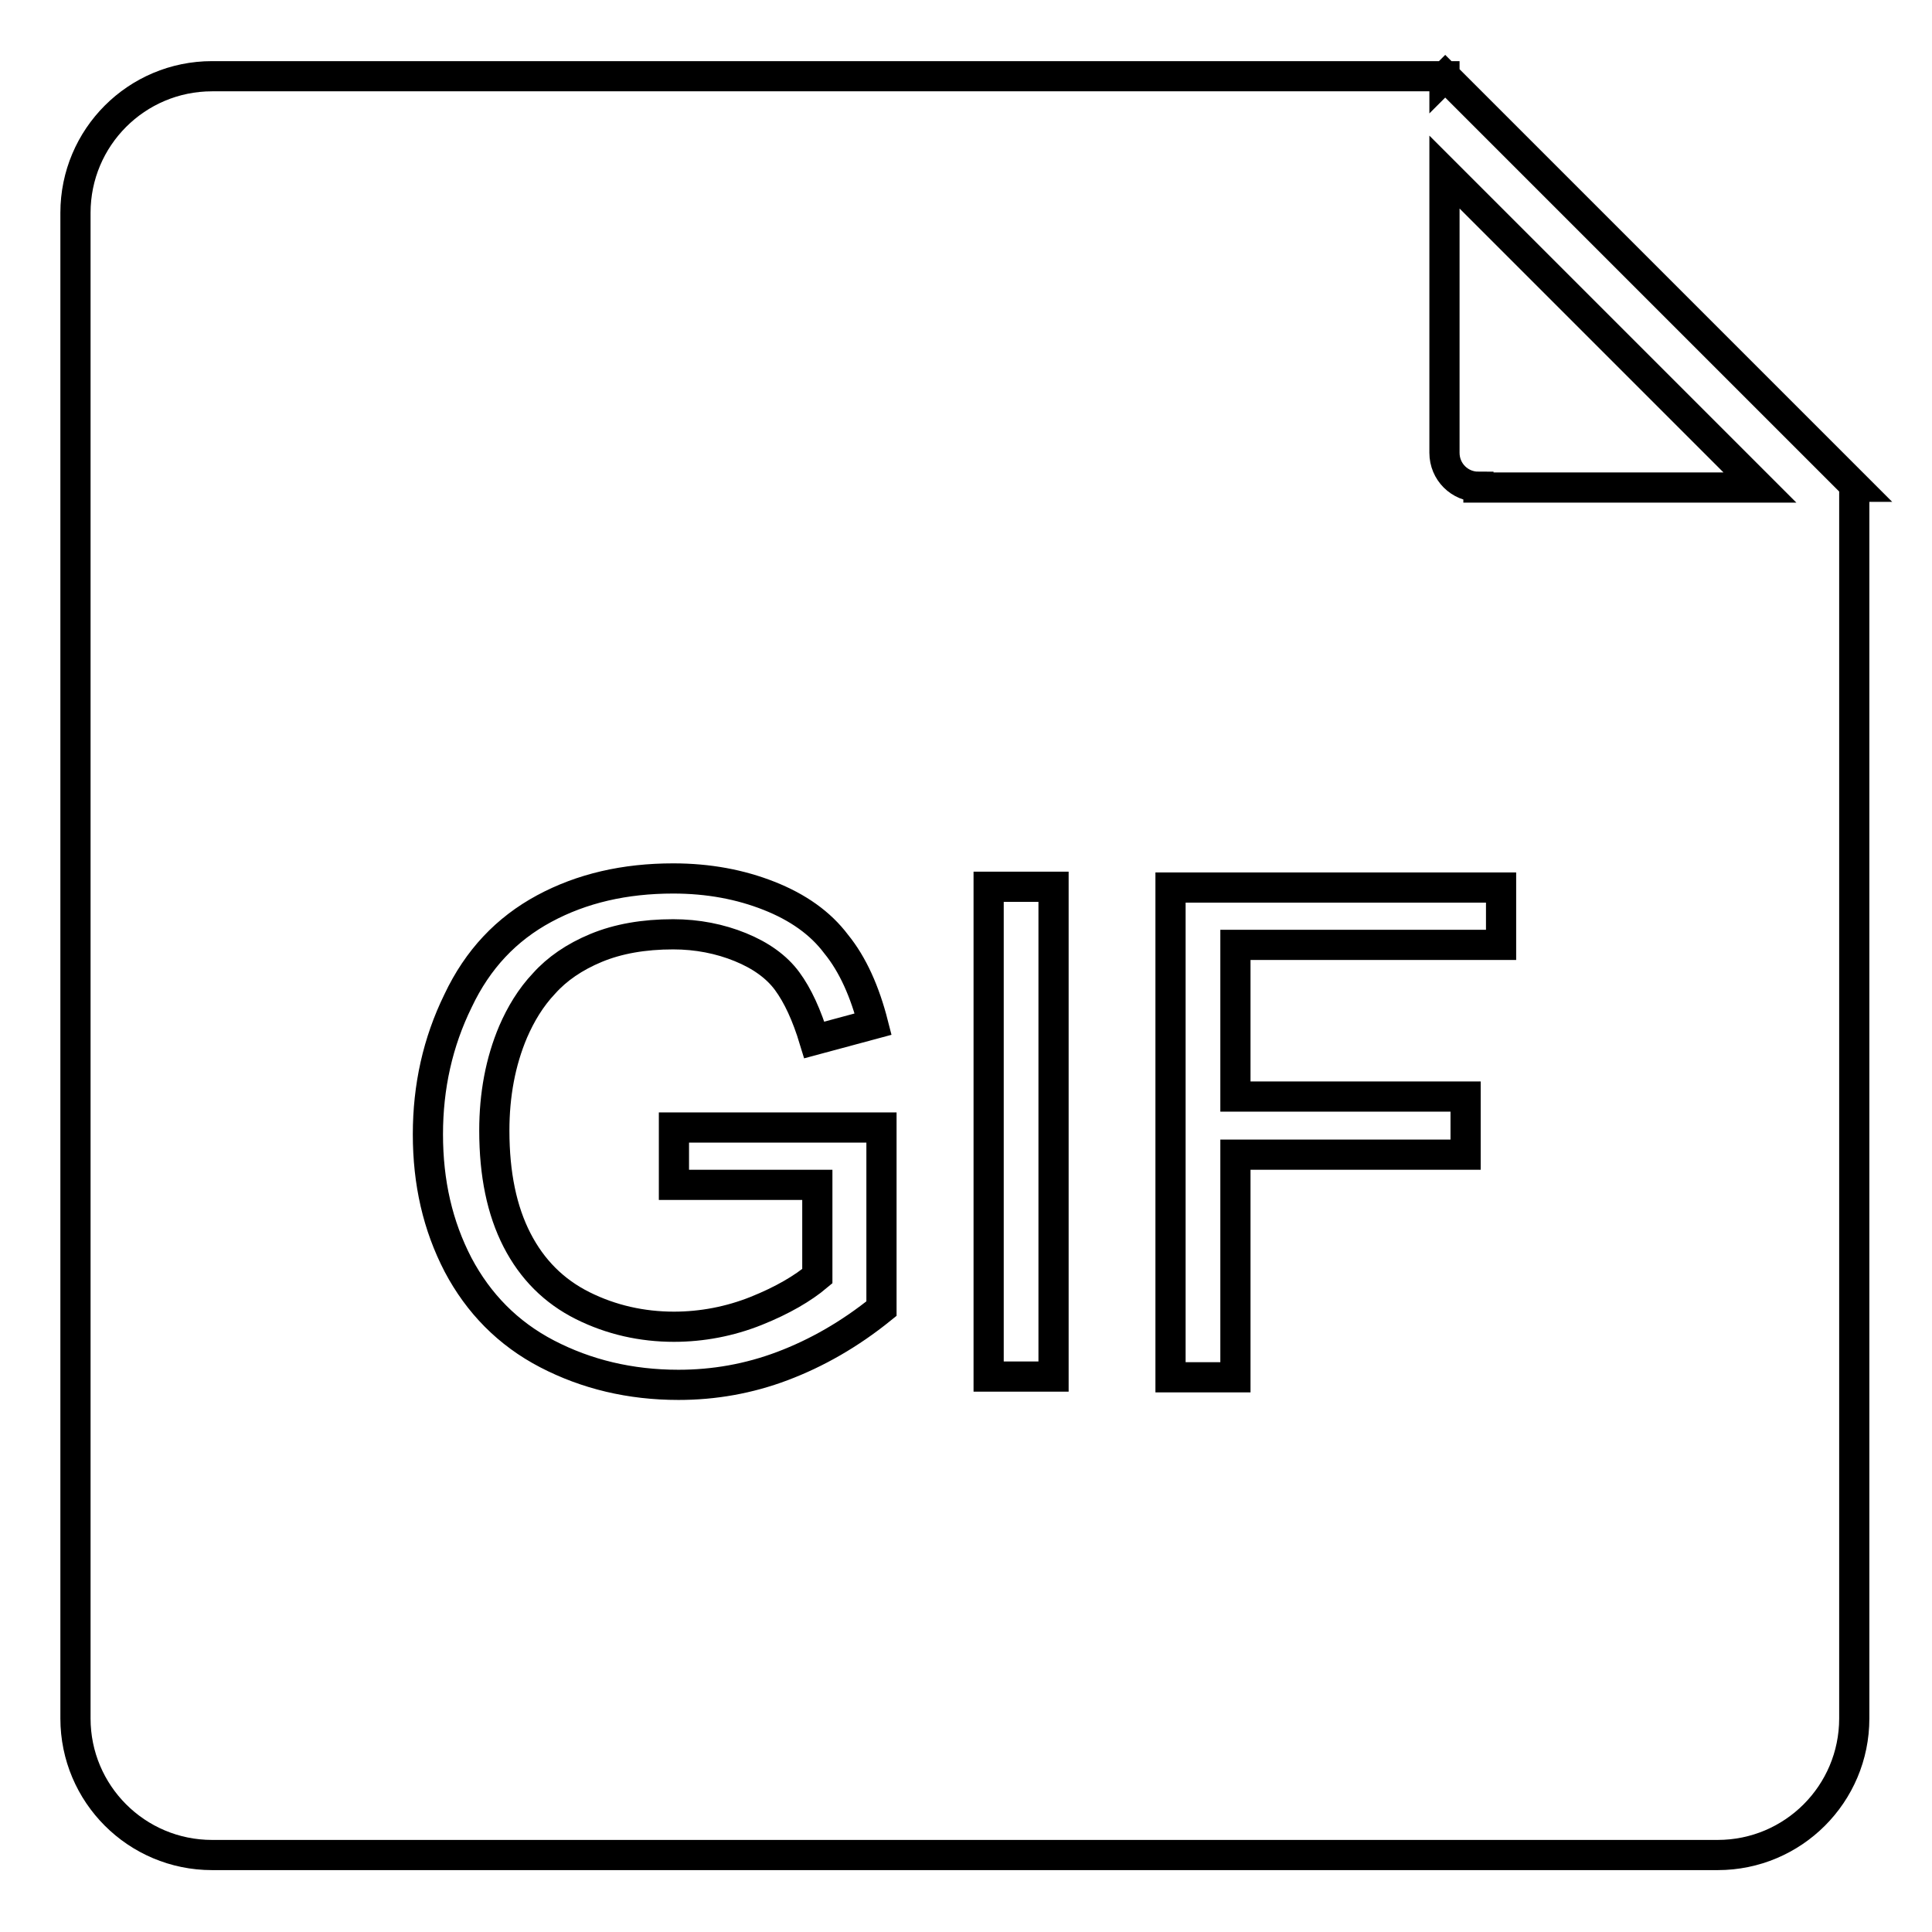
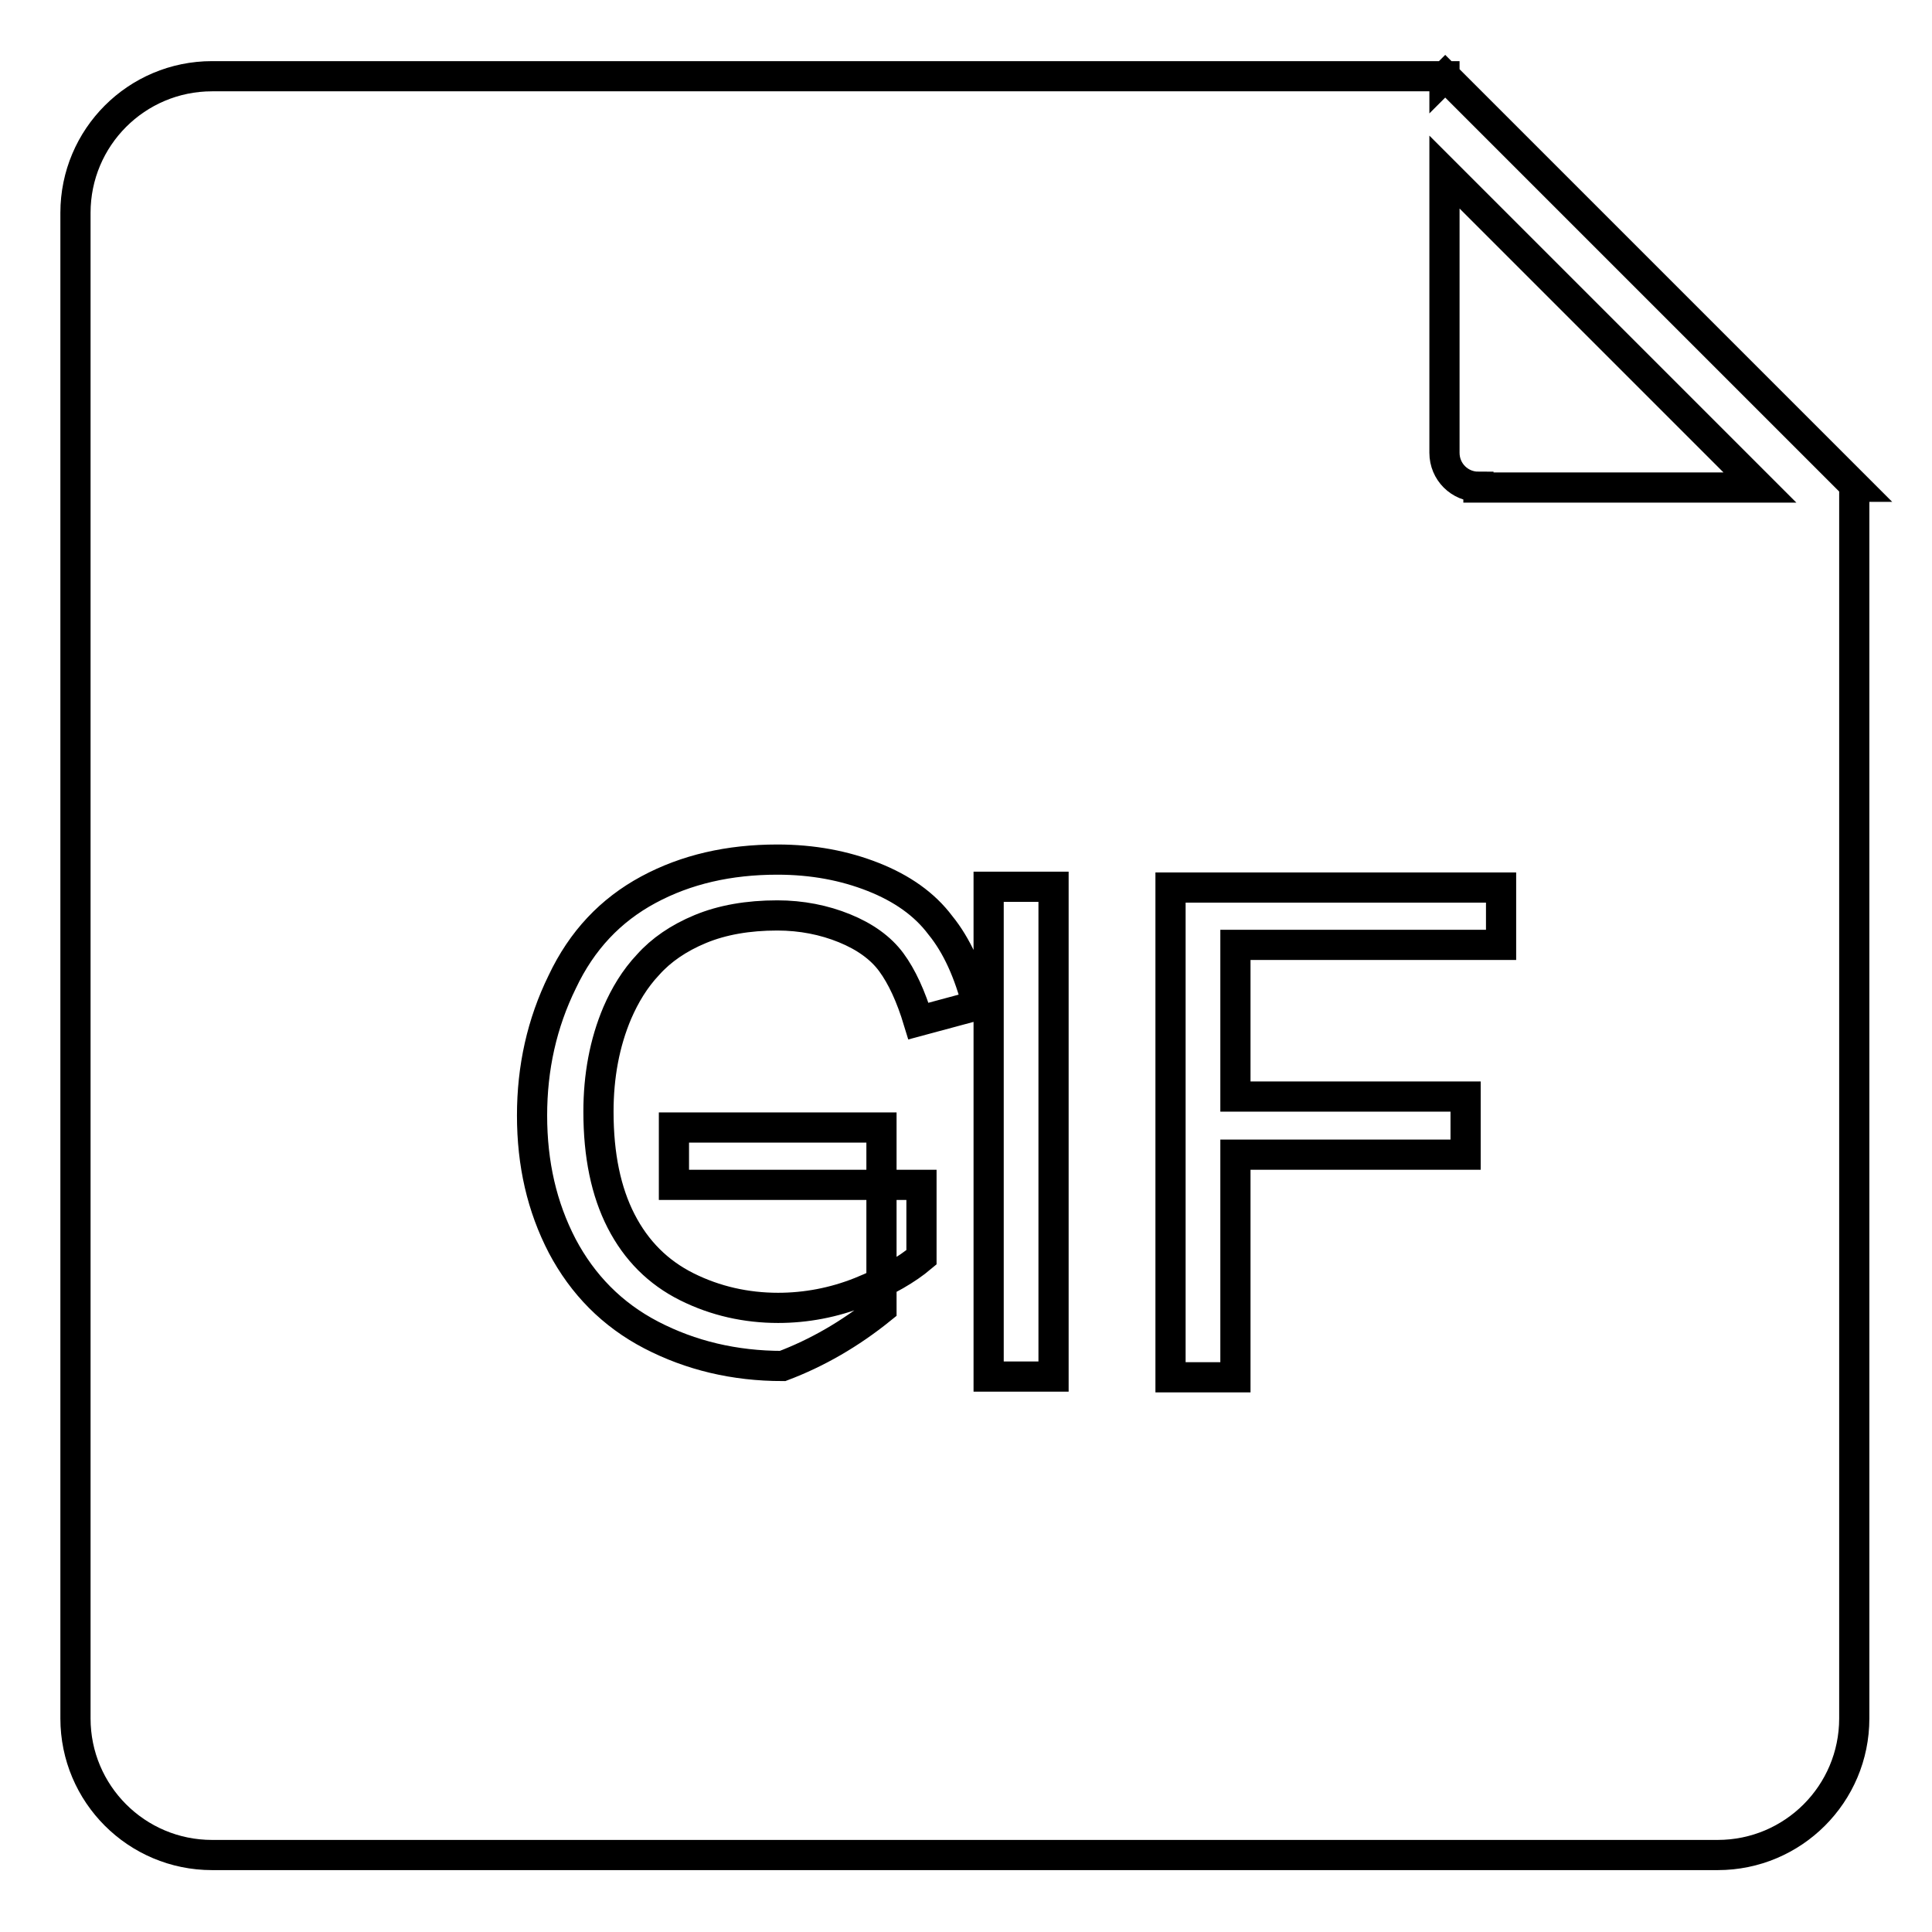
<svg xmlns="http://www.w3.org/2000/svg" version="1.1" x="0px" y="0px" viewBox="0 0 256 256" enable-background="new 0 0 256 256" xml:space="preserve">
  <g>
-     <path stroke-width="4" fill-opacity="0" stroke="#000000" d="M191.5,10.1l-0.1,0.1v-0.1h-9.1H28.1c-10,0-18.1,8.1-18.1,18.1v199.5c0,10,8.1,18.1,18.1,18.1h199.5 c10,0,18.1-8.1,18.1-18.1V64.5h0.2L191.5,10.1z M116.8,173.4c-4.2,3.4-8.6,5.9-13.1,7.6c-4.5,1.7-9.1,2.5-13.8,2.5 c-6.4,0-12.2-1.4-17.4-4.1c-5.2-2.7-9.1-6.7-11.8-11.8c-2.7-5.2-4-10.9-4-17.3c0-6.3,1.3-12.2,4-17.7c2.6-5.5,6.4-9.5,11.4-12.2 c5-2.7,10.7-4,17.1-4c4.7,0,8.9,0.8,12.7,2.3c3.8,1.5,6.8,3.6,8.9,6.4c2.2,2.7,3.8,6.3,4.9,10.6l-7.8,2.1c-1-3.3-2.2-5.9-3.6-7.8 c-1.4-1.9-3.5-3.4-6.2-4.5c-2.7-1.1-5.7-1.7-8.9-1.7c-3.9,0-7.3,0.6-10.2,1.8c-2.9,1.2-5.2,2.8-6.9,4.7c-1.8,1.9-3.1,4.1-4.1,6.4 c-1.7,4-2.5,8.4-2.5,13.1c0,5.8,1,10.6,3,14.5c2,3.9,4.9,6.8,8.7,8.7c3.8,1.9,7.9,2.8,12.1,2.8c3.7,0,7.4-0.7,10.9-2.1 c3.5-1.4,6.2-3,8.1-4.6V157H89.3v-7.6l27.5,0L116.8,173.4L116.8,173.4z M139.6,182.4H131v-64.9h8.6V182.4z M198.9,125.2h-35.2v20.1 h30.5v7.7h-30.5v29.5h-8.6v-64.9h43.8V125.2z M195.9,64.5c-2.5,0-4.5-2-4.5-4.5V22.8l41.8,41.8H195.9z" />
+     <path stroke-width="4" fill-opacity="0" stroke="#000000" d="M191.5,10.1l-0.1,0.1v-0.1h-9.1H28.1c-10,0-18.1,8.1-18.1,18.1v199.5c0,10,8.1,18.1,18.1,18.1h199.5 c10,0,18.1-8.1,18.1-18.1V64.5h0.2L191.5,10.1z M116.8,173.4c-4.2,3.4-8.6,5.9-13.1,7.6c-6.4,0-12.2-1.4-17.4-4.1c-5.2-2.7-9.1-6.7-11.8-11.8c-2.7-5.2-4-10.9-4-17.3c0-6.3,1.3-12.2,4-17.7c2.6-5.5,6.4-9.5,11.4-12.2 c5-2.7,10.7-4,17.1-4c4.7,0,8.9,0.8,12.7,2.3c3.8,1.5,6.8,3.6,8.9,6.4c2.2,2.7,3.8,6.3,4.9,10.6l-7.8,2.1c-1-3.3-2.2-5.9-3.6-7.8 c-1.4-1.9-3.5-3.4-6.2-4.5c-2.7-1.1-5.7-1.7-8.9-1.7c-3.9,0-7.3,0.6-10.2,1.8c-2.9,1.2-5.2,2.8-6.9,4.7c-1.8,1.9-3.1,4.1-4.1,6.4 c-1.7,4-2.5,8.4-2.5,13.1c0,5.8,1,10.6,3,14.5c2,3.9,4.9,6.8,8.7,8.7c3.8,1.9,7.9,2.8,12.1,2.8c3.7,0,7.4-0.7,10.9-2.1 c3.5-1.4,6.2-3,8.1-4.6V157H89.3v-7.6l27.5,0L116.8,173.4L116.8,173.4z M139.6,182.4H131v-64.9h8.6V182.4z M198.9,125.2h-35.2v20.1 h30.5v7.7h-30.5v29.5h-8.6v-64.9h43.8V125.2z M195.9,64.5c-2.5,0-4.5-2-4.5-4.5V22.8l41.8,41.8H195.9z" />
  </g>
</svg>